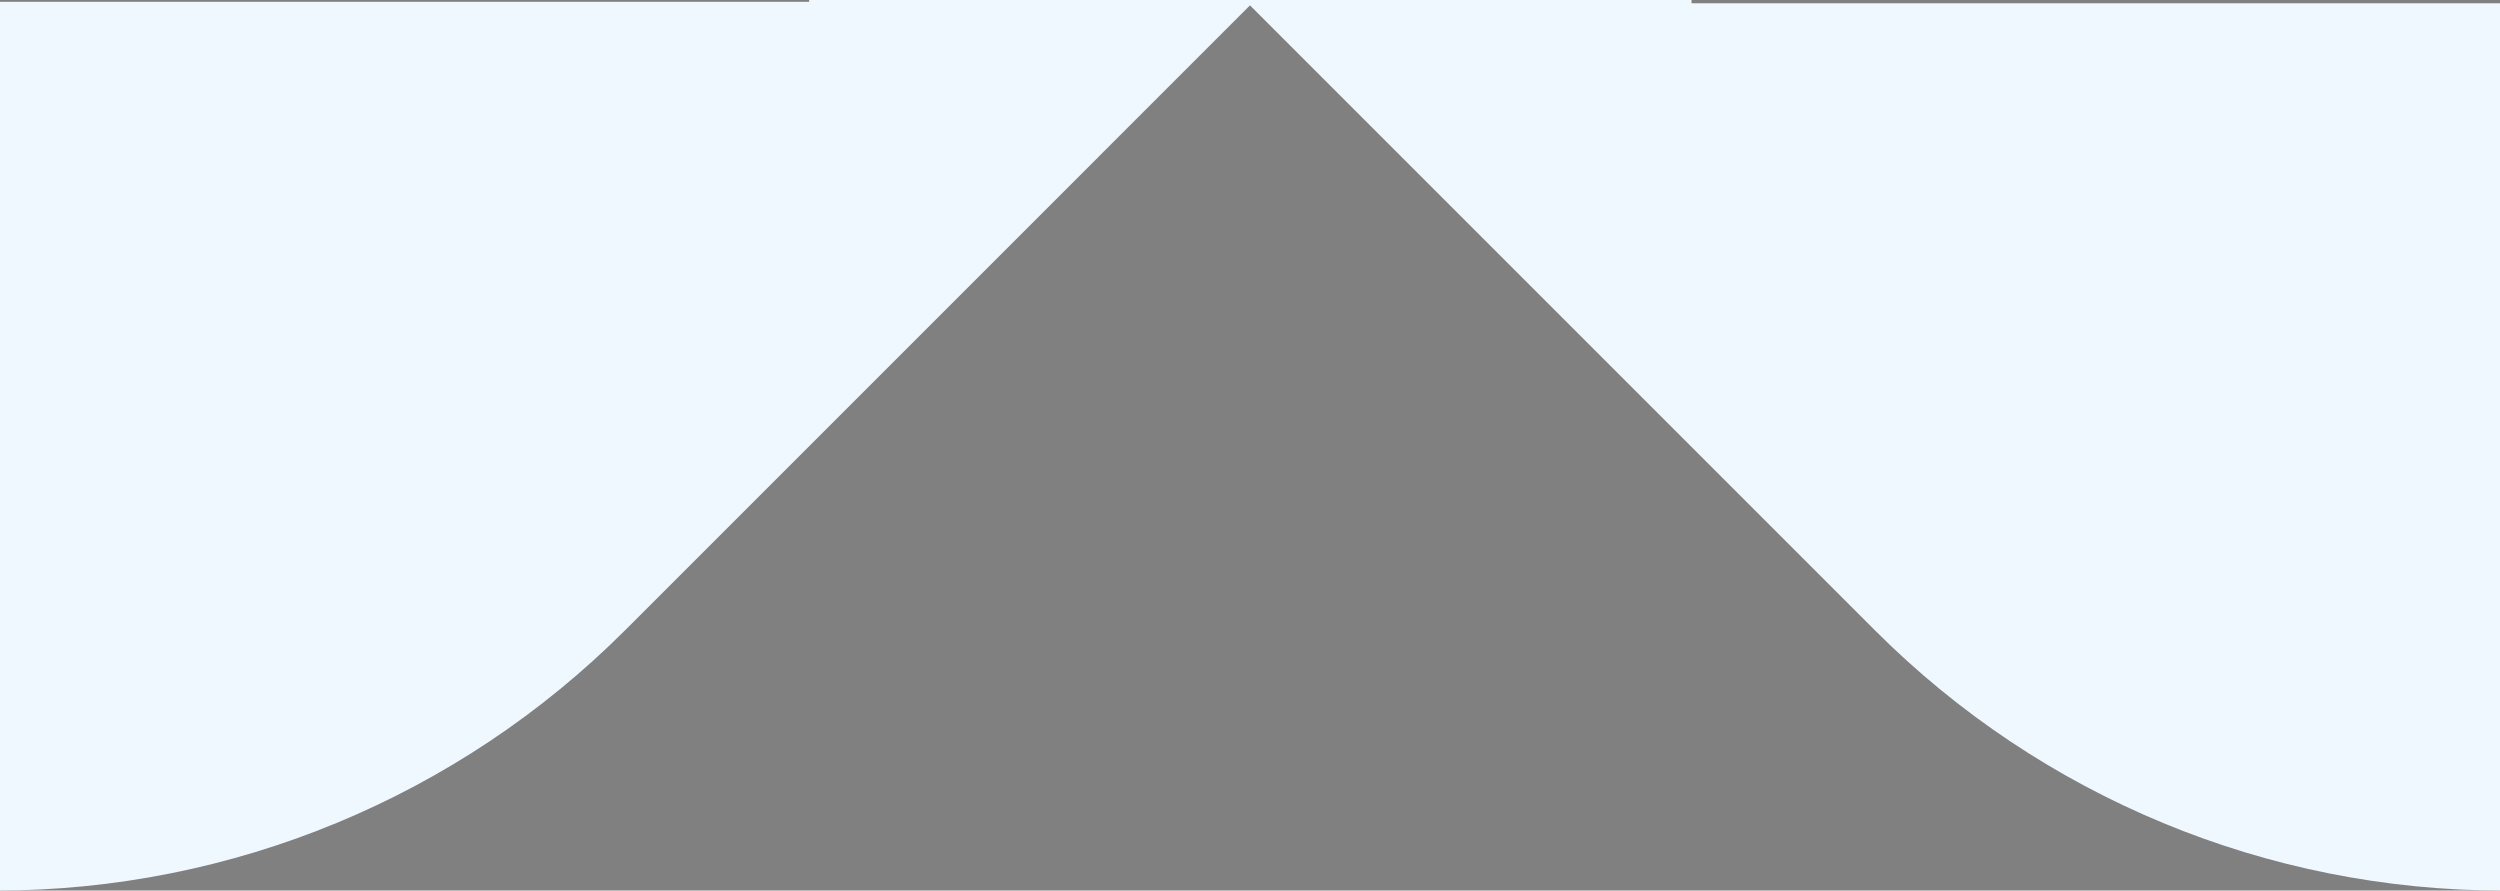
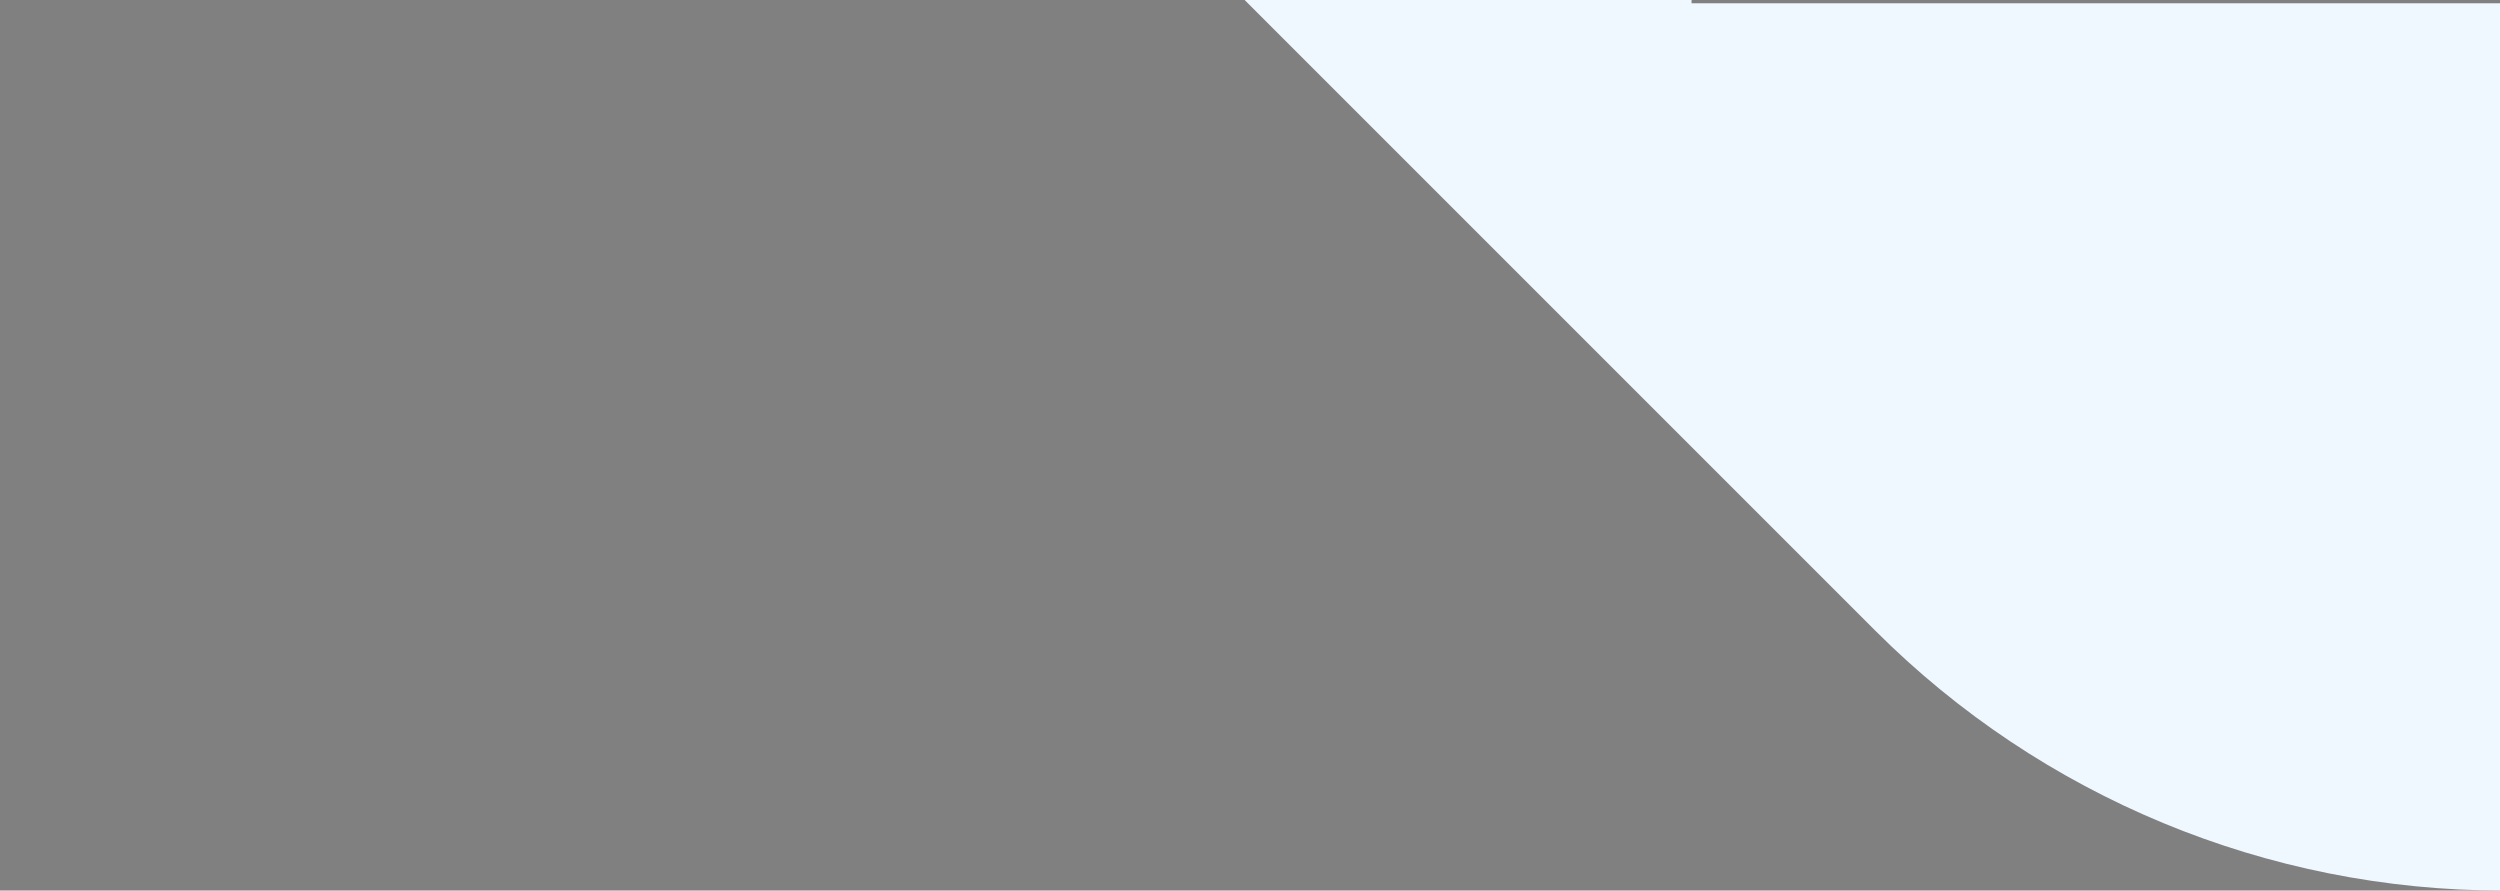
<svg xmlns="http://www.w3.org/2000/svg" width="233" height="83" viewBox="0 0 233 83" fill="none">
  <rect x="0" y="0" width="233" height="83" fill="#808080" stroke="none" />
  <g clip-path="url(#clip0_2283_16447)">
-     <path fill-rule="evenodd" clip-rule="evenodd" d="M157.653 0.307L157.651 -1507L116.304 -1507L74.958 -1507L74.96 -75.292C74.96 -53.36 83.672 -32.328 99.182 -16.818L174.778 58.779C190.288 74.289 211.321 83 233.252 83L323.039 83L323.039 0.307L157.653 0.307Z" fill="url(#paint0_linear_2283_16447)" />
-     <path fill-rule="evenodd" clip-rule="evenodd" d="M75.414 0.167L-90.253 0.167L-90.253 83L-0.314 83C21.655 83 42.723 74.274 58.26 58.738L133.985 -16.988C149.521 -32.524 158.247 -53.592 158.247 -75.561L158.247 -165.5L75.414 -165.5L75.414 0.167Z" fill="#F0F8FF" />
+     <path fill-rule="evenodd" clip-rule="evenodd" d="M157.653 0.307L157.651 -1507L116.304 -1507L74.958 -1507L74.96 -75.292C74.96 -53.36 83.672 -32.328 99.182 -16.818L174.778 58.779C190.288 74.289 211.321 83 233.252 83L323.039 83L323.039 0.307L157.653 0.307" fill="url(#paint0_linear_2283_16447)" />
  </g>
  <defs>
    <linearGradient id="paint0_linear_2283_16447" x1="198.998" y1="-3641.67" x2="198.999" y2="83" gradientUnits="userSpaceOnUse">
      <stop stop-color="#0E2BE7" />
      <stop offset="0.082" stop-color="#EFF7FF" />
    </linearGradient>
    <clipPath id="clip0_2283_16447">
      <rect width="233" height="83" fill="white" />
    </clipPath>
  </defs>
</svg>